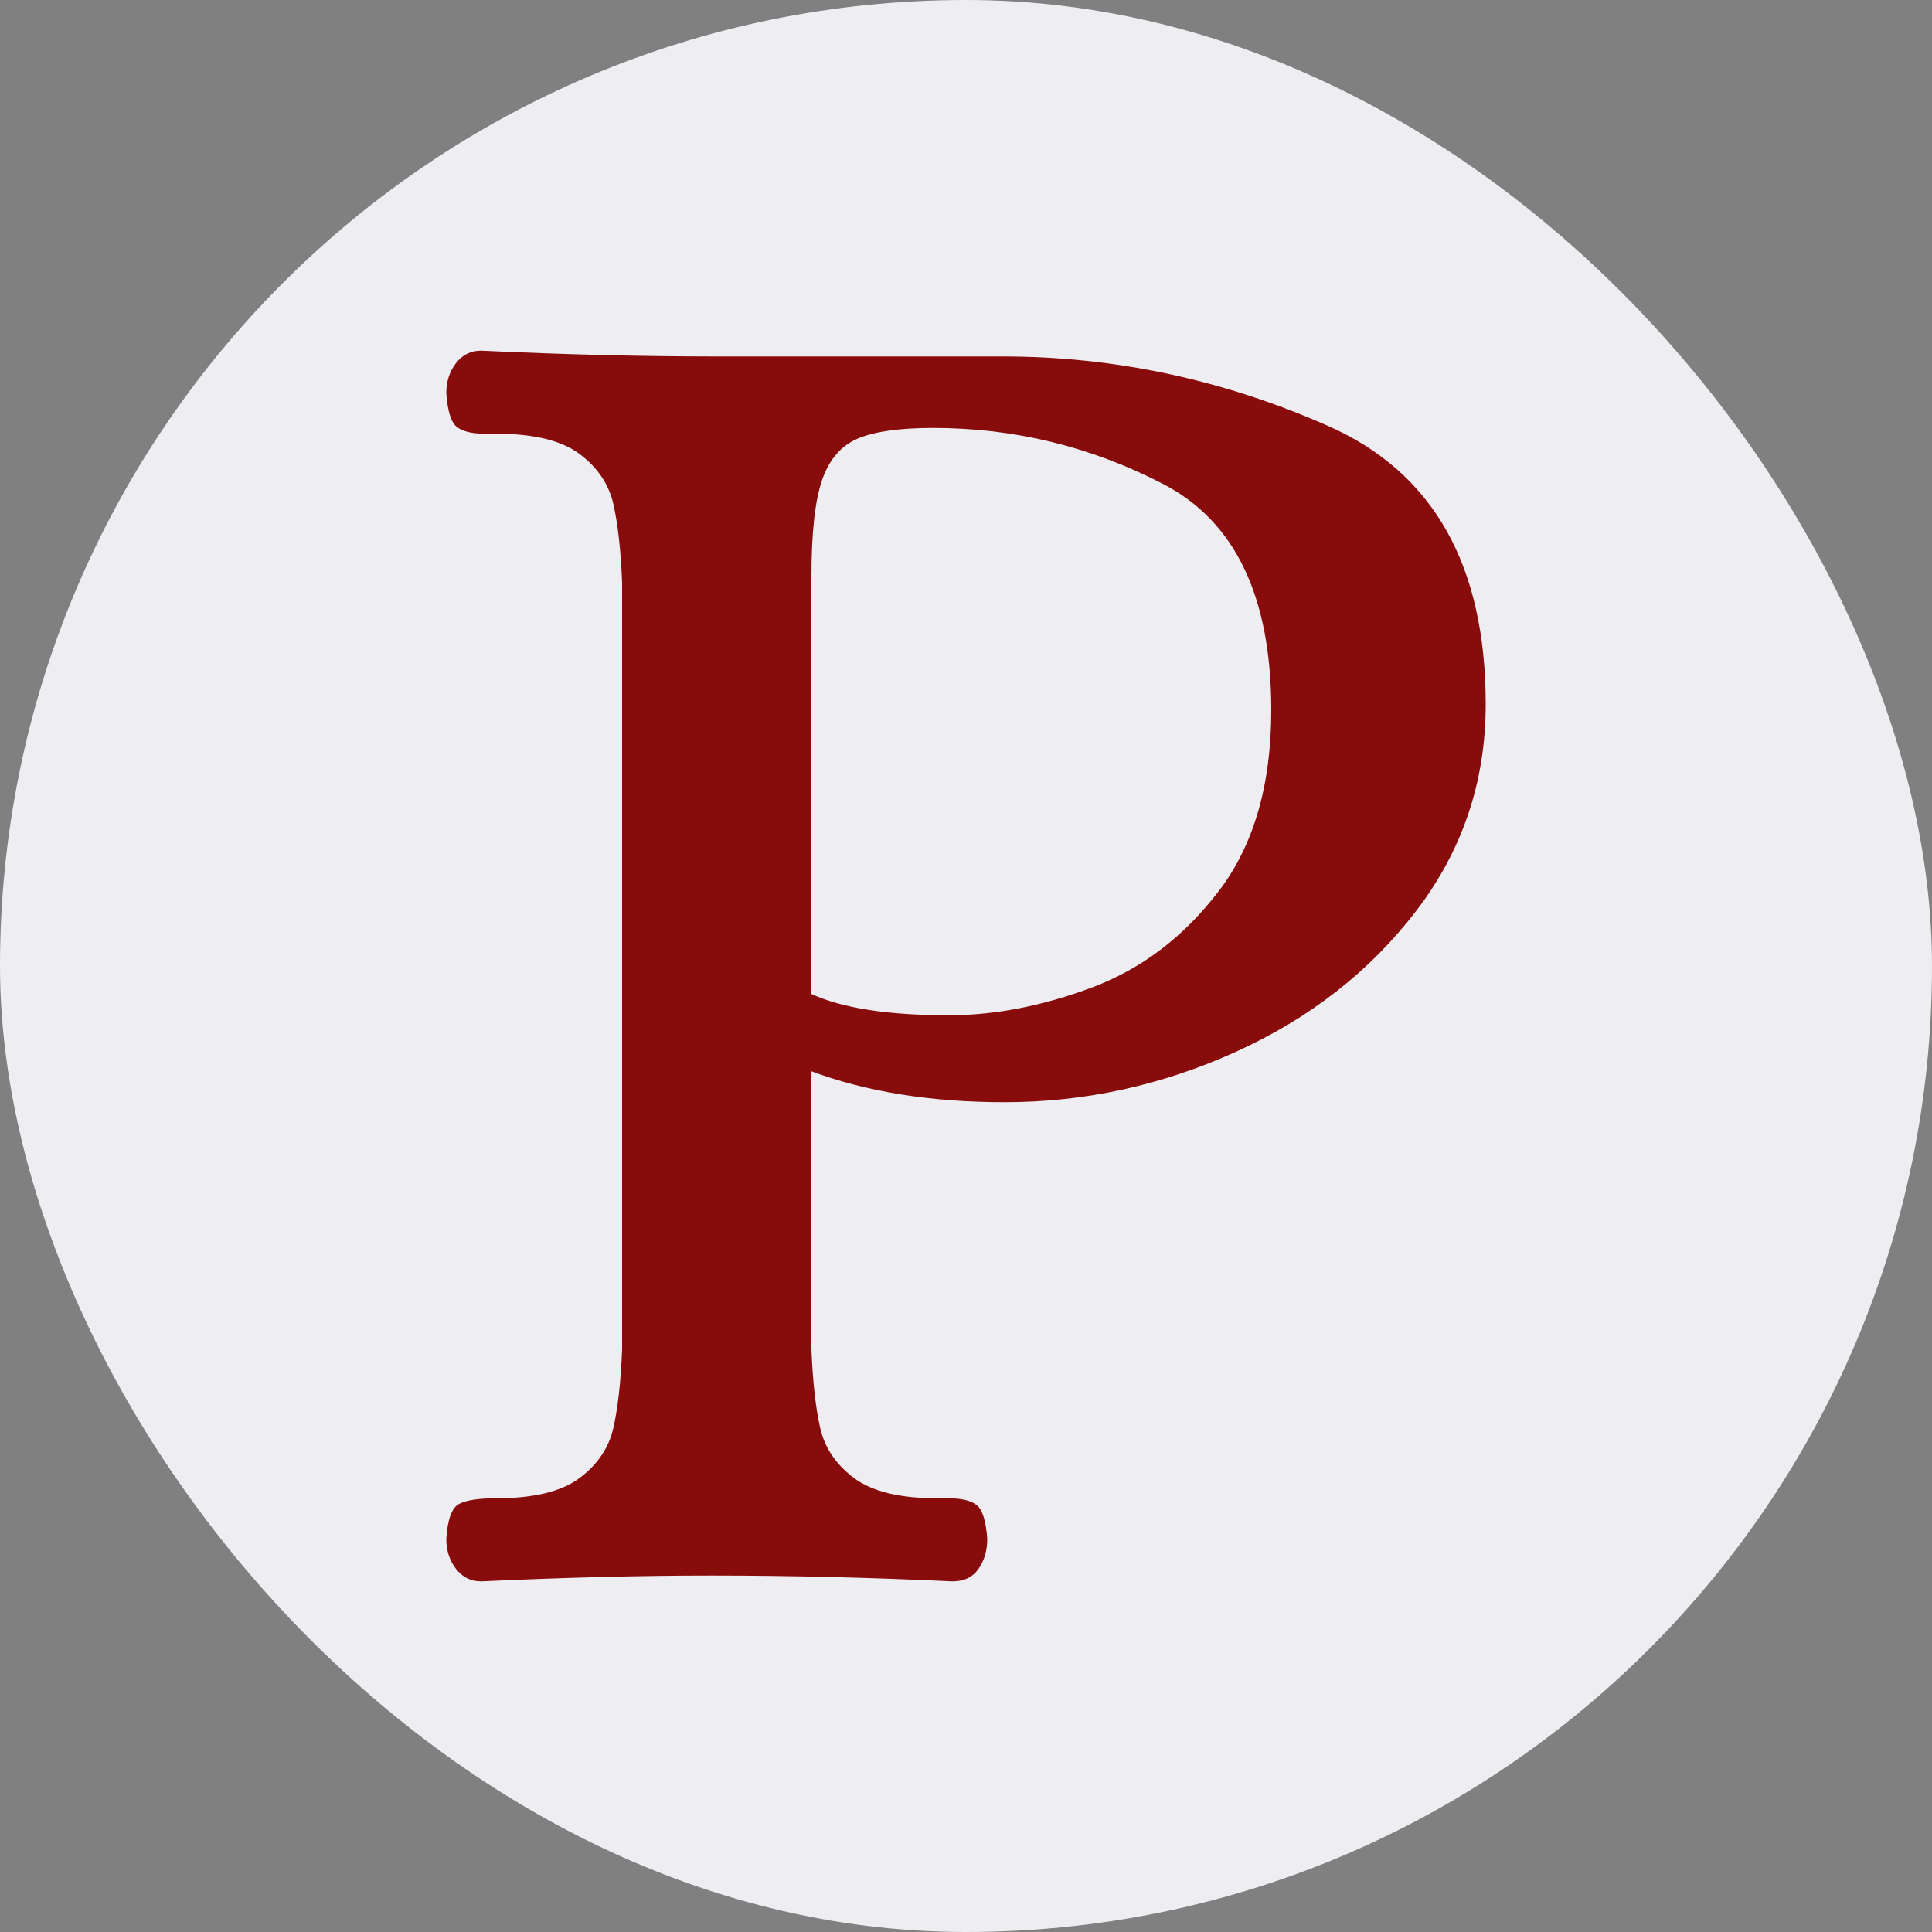
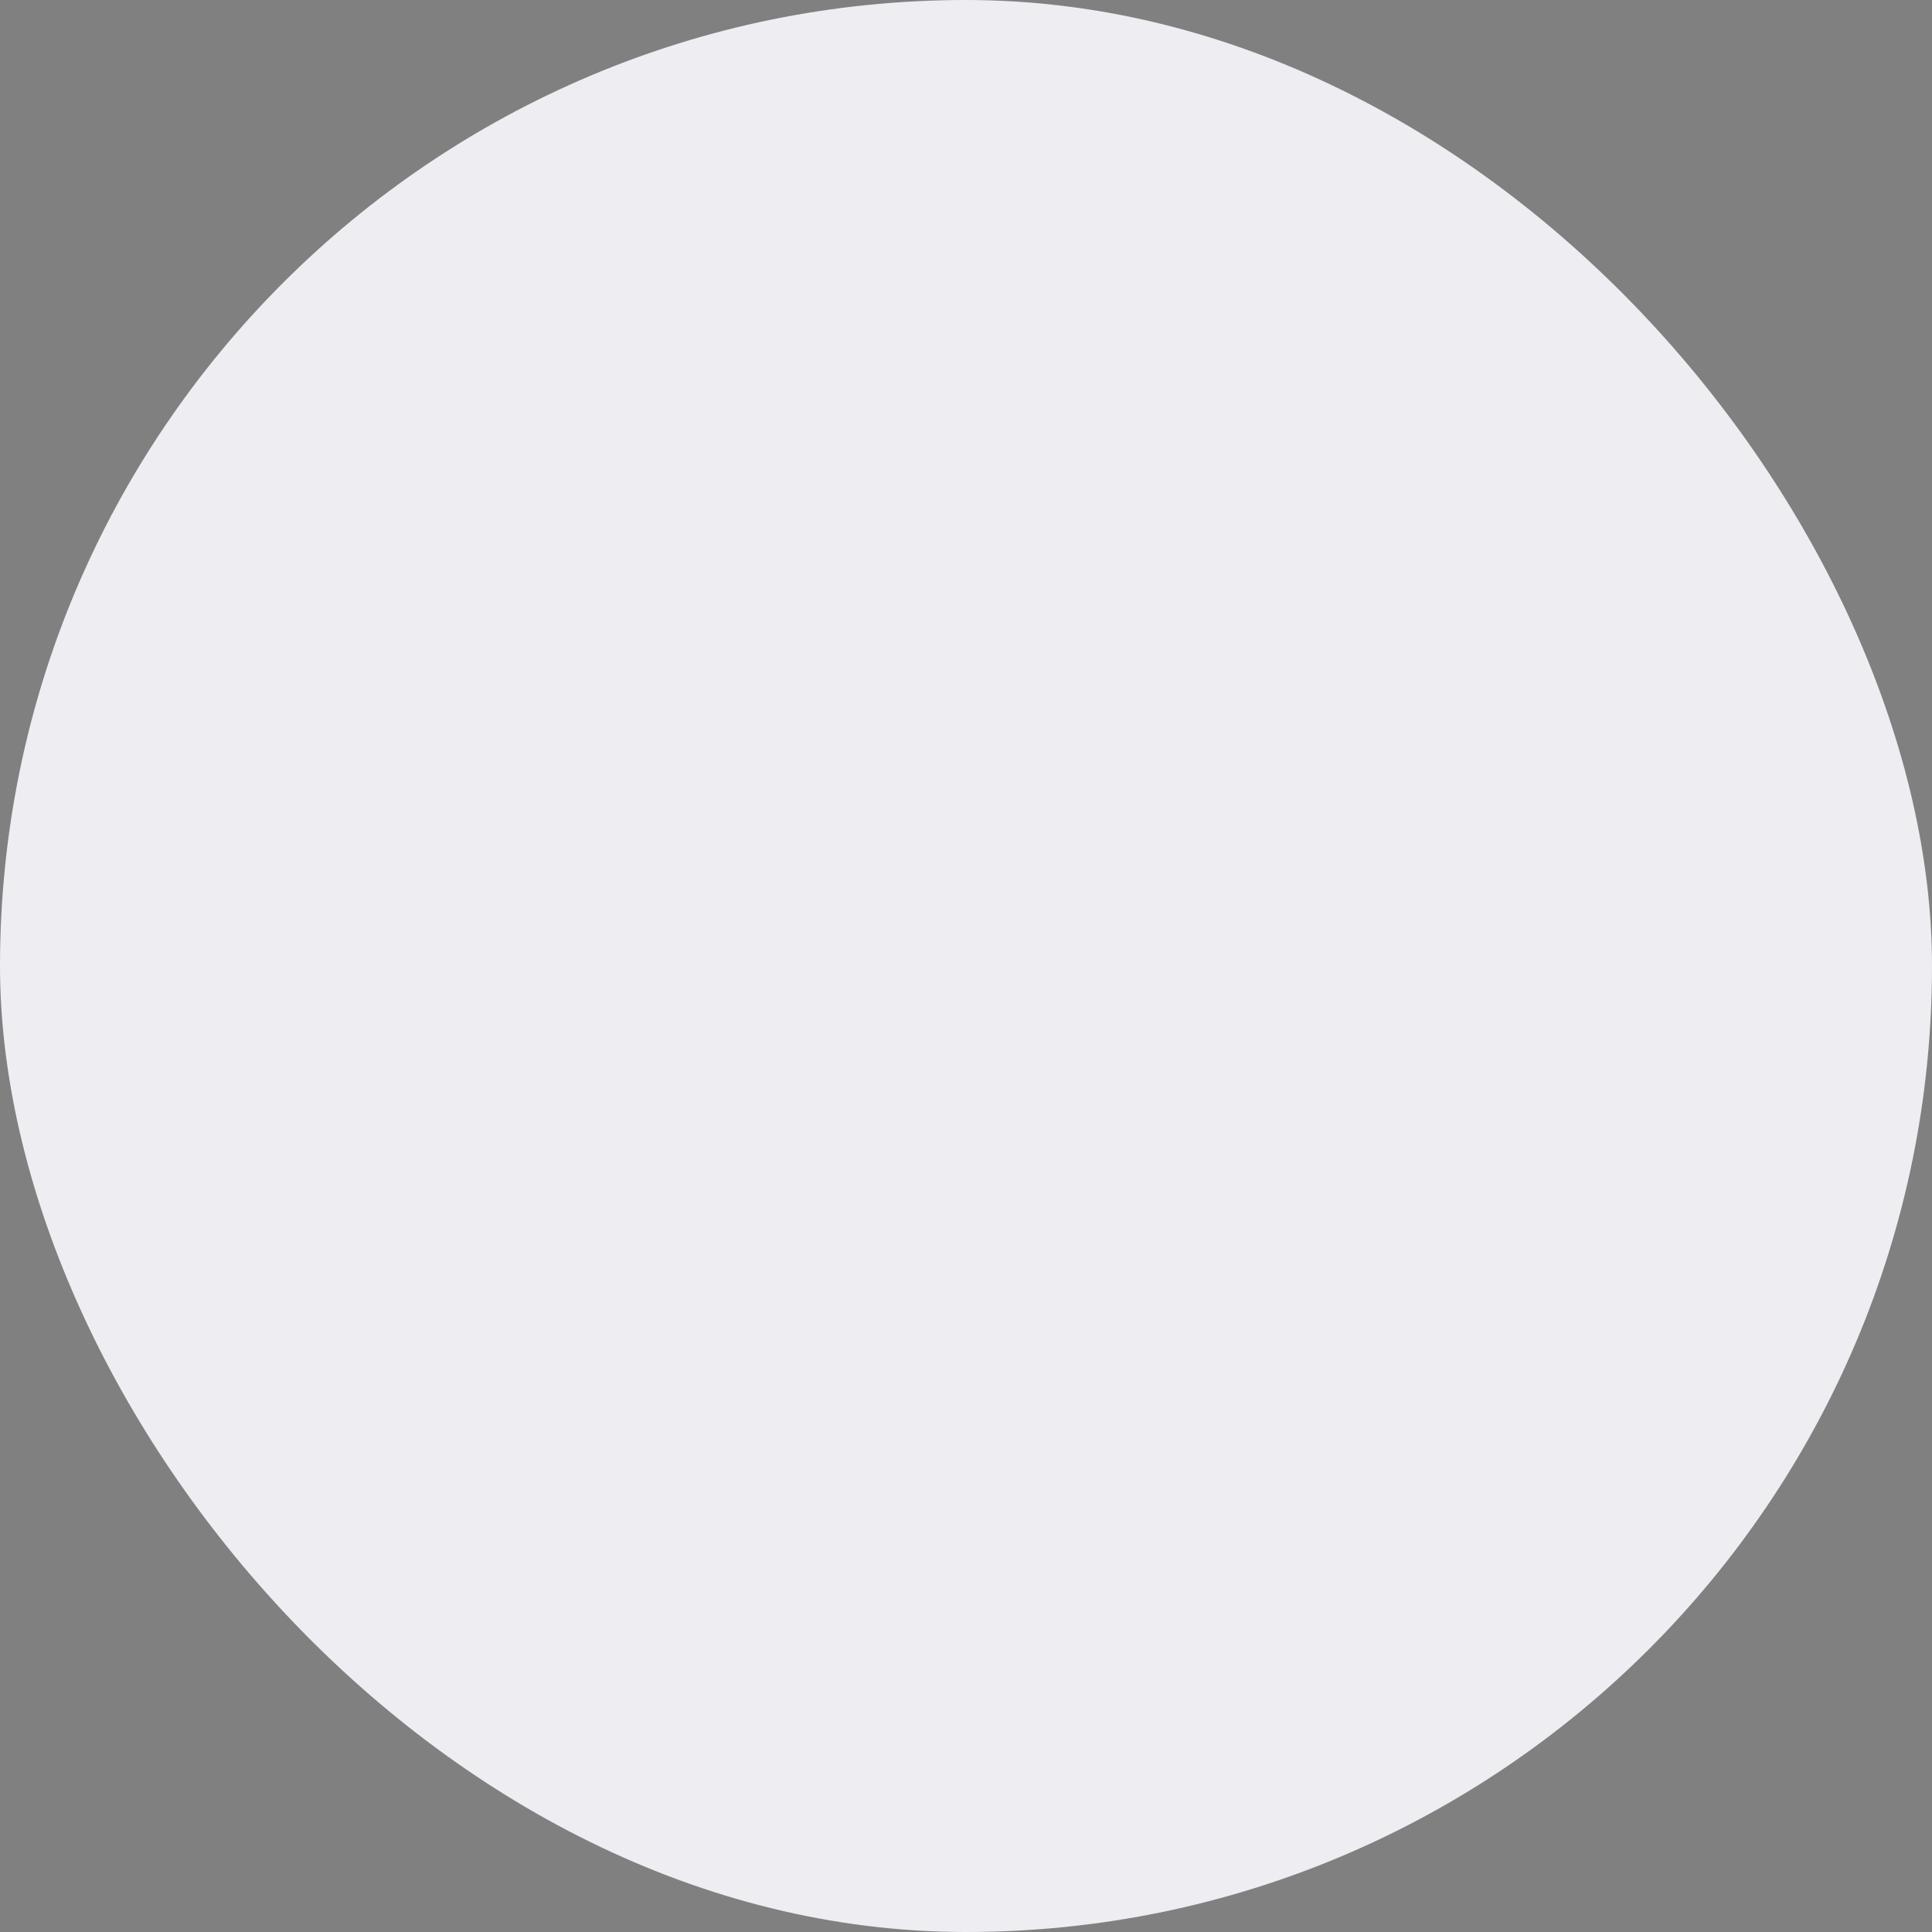
<svg xmlns="http://www.w3.org/2000/svg" width="256" height="256" viewBox="0 0 100 100">
  <rect x="0" y="0" width="100" height="100" fill="#808080" stroke="none" />
  <rect width="100" height="100" rx="50" fill="#ededf2" />
-   <path fill="#890c0c" d="M24.90 81.85Q24.10 81.85 23.60 81.20Q23.10 80.55 23.10 79.65L23.10 79.65Q23.20 78.15 23.75 77.85Q24.30 77.55 25.70 77.55L25.70 77.55Q28.60 77.55 30.00 76.50Q31.40 75.45 31.75 73.90Q32.10 72.35 32.20 69.85L32.20 69.85L32.20 30.15Q32.10 27.65 31.75 26.10Q31.40 24.55 30.00 23.50Q28.60 22.45 25.70 22.45L25.70 22.45L25.10 22.45Q24.10 22.45 23.65 22.10Q23.20 21.75 23.10 20.35L23.10 20.35Q23.10 19.45 23.60 18.80Q24.10 18.15 24.90 18.15L24.90 18.15Q31.40 18.45 36.90 18.45L36.90 18.45L51.90 18.45Q60.60 18.45 68.75 22.05Q76.90 25.65 76.90 36.45L76.90 36.45Q76.90 42.45 73.30 47.15Q69.70 51.85 63.95 54.45Q58.20 57.05 52 57.05L52 57.05Q46.30 57.05 42 55.45L42 55.45L42 69.85Q42.10 72.35 42.45 73.90Q42.80 75.45 44.20 76.50Q45.60 77.55 48.50 77.55L48.50 77.55L49.10 77.55Q50.10 77.55 50.55 77.90Q51 78.25 51.10 79.65L51.10 79.65Q51.10 80.55 50.65 81.20Q50.20 81.85 49.30 81.85L49.30 81.85Q42.90 81.55 36.80 81.55L36.80 81.55Q31.40 81.55 24.90 81.85L24.90 81.85ZM49.10 52.55Q52.70 52.55 56.55 51.10Q60.40 49.65 63.10 46.10Q65.80 42.55 65.80 36.75L65.80 36.75Q65.80 27.95 60.20 25.05Q54.60 22.15 48.30 22.15L48.30 22.15Q45.70 22.15 44.40 22.70Q43.10 23.25 42.55 24.85Q42 26.45 42 29.85L42 29.85L42 51.45Q44.40 52.55 49.10 52.55L49.10 52.55Z" />
</svg>